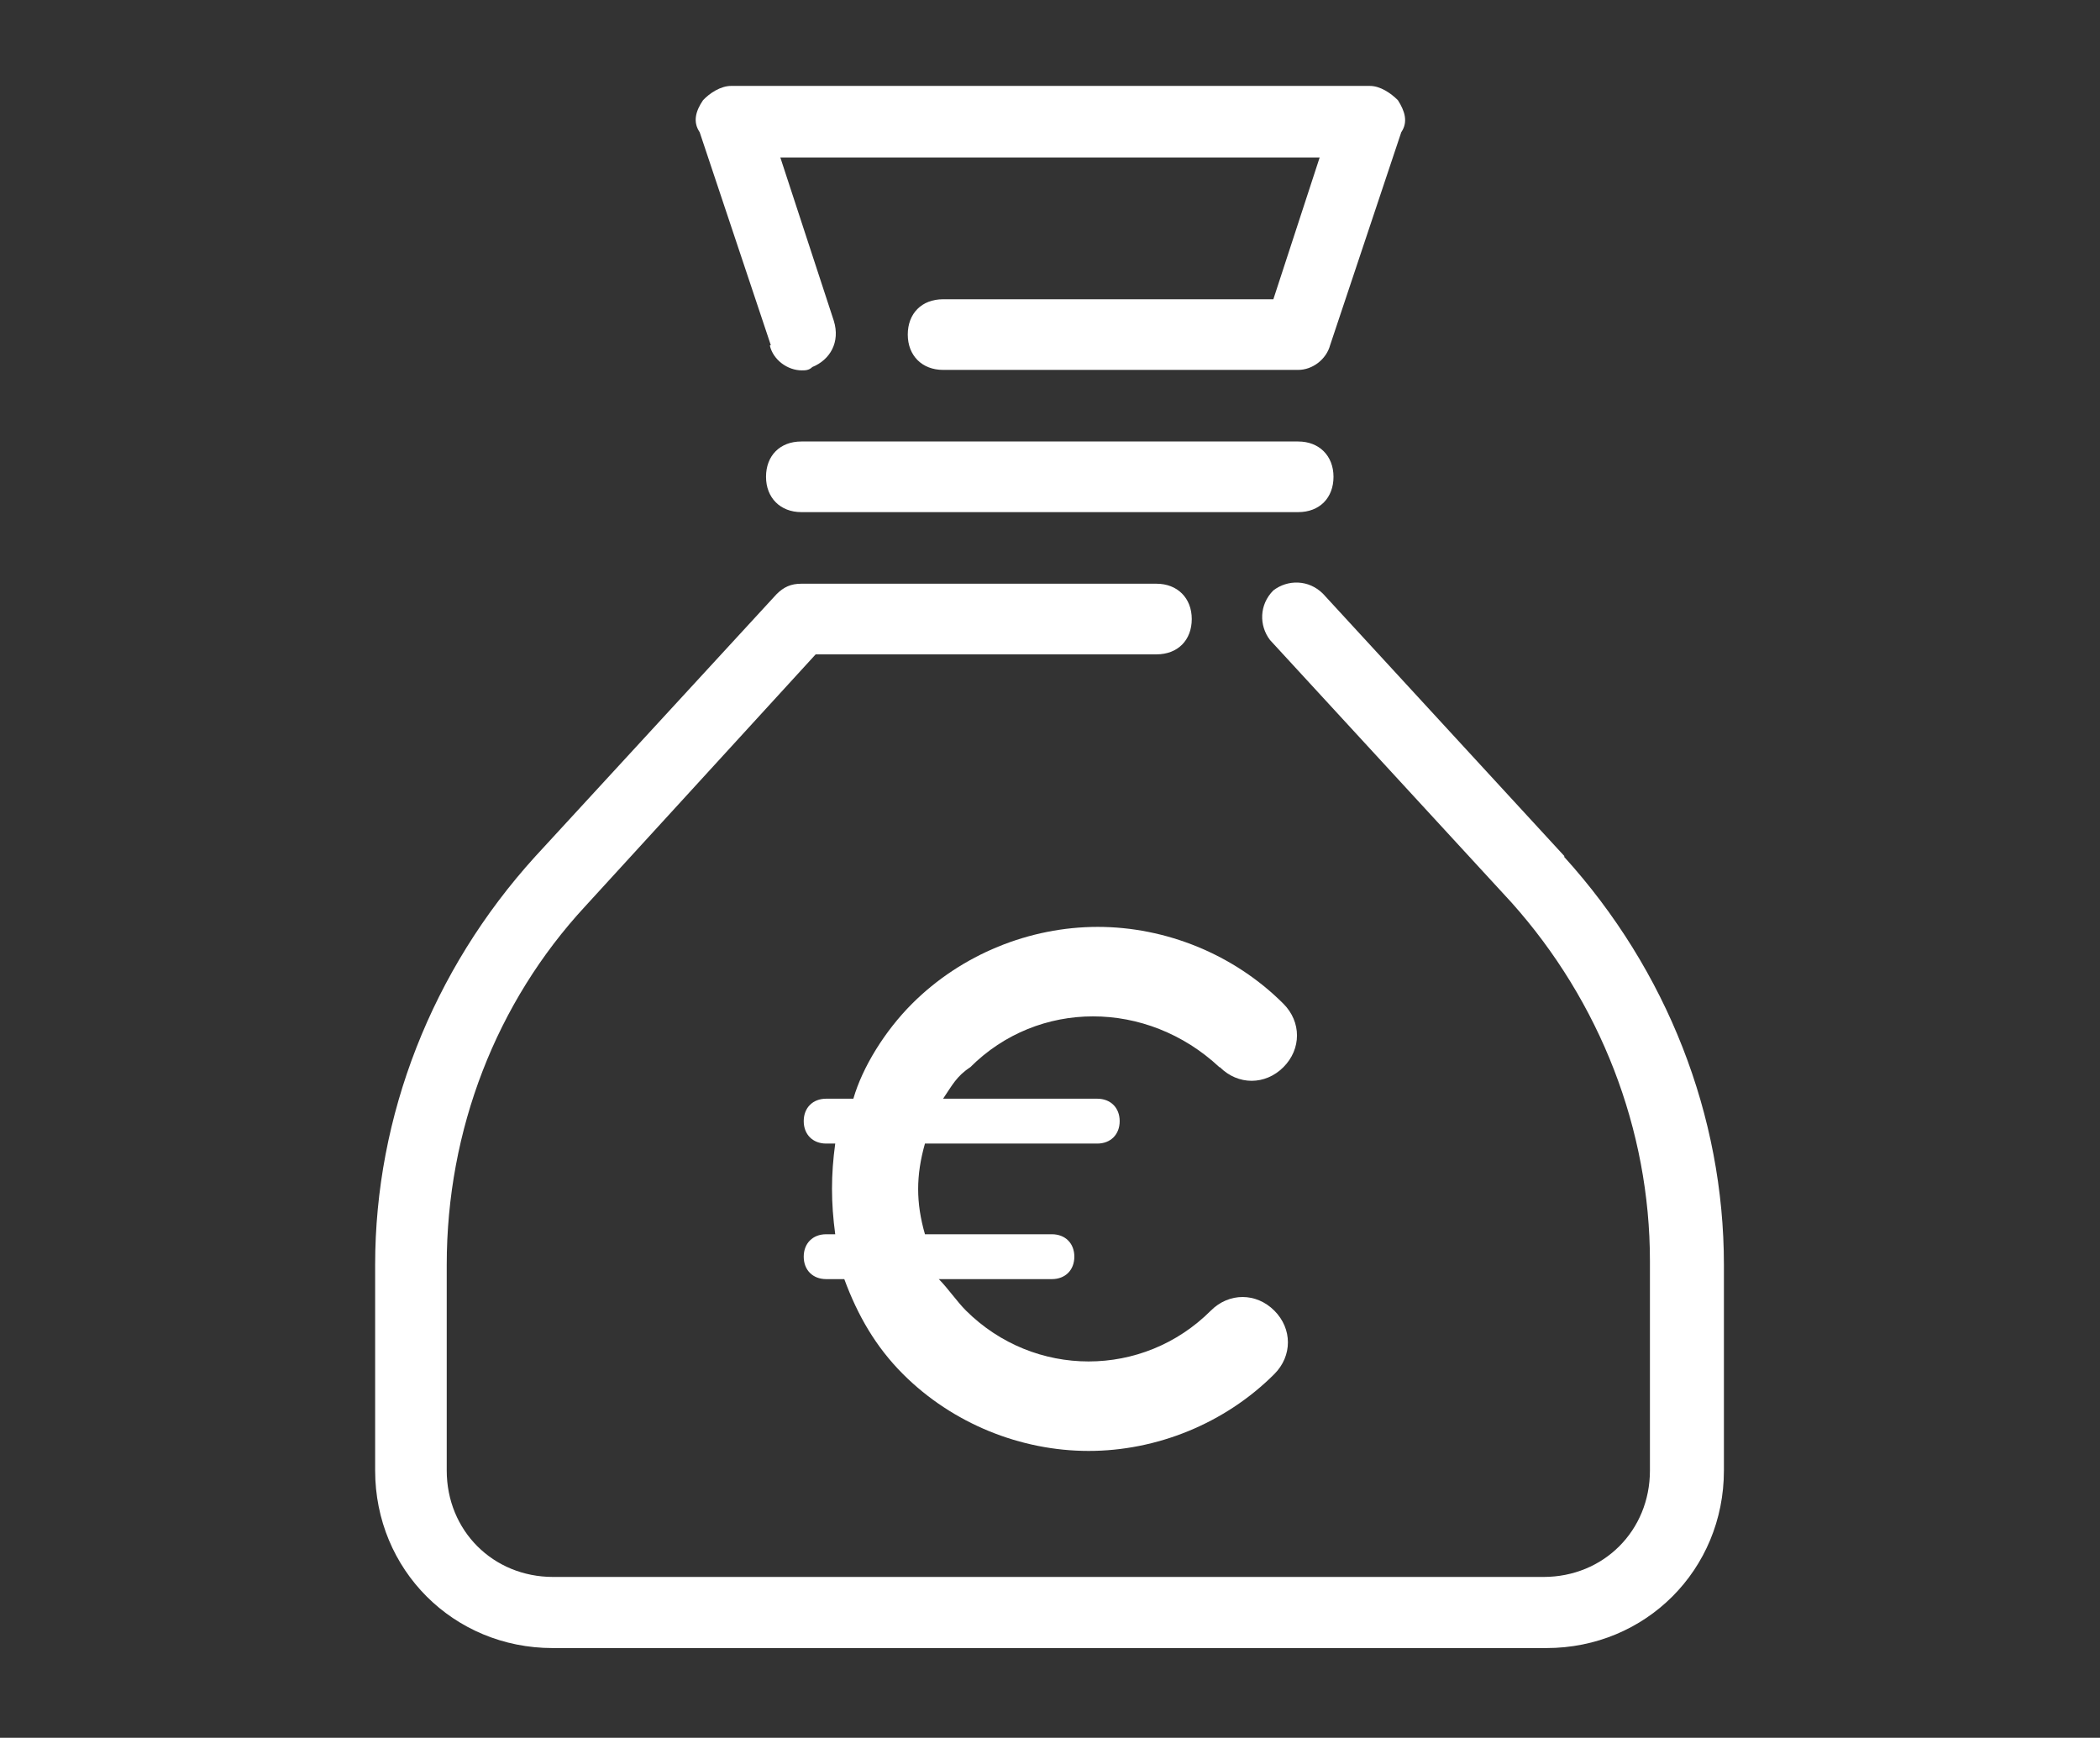
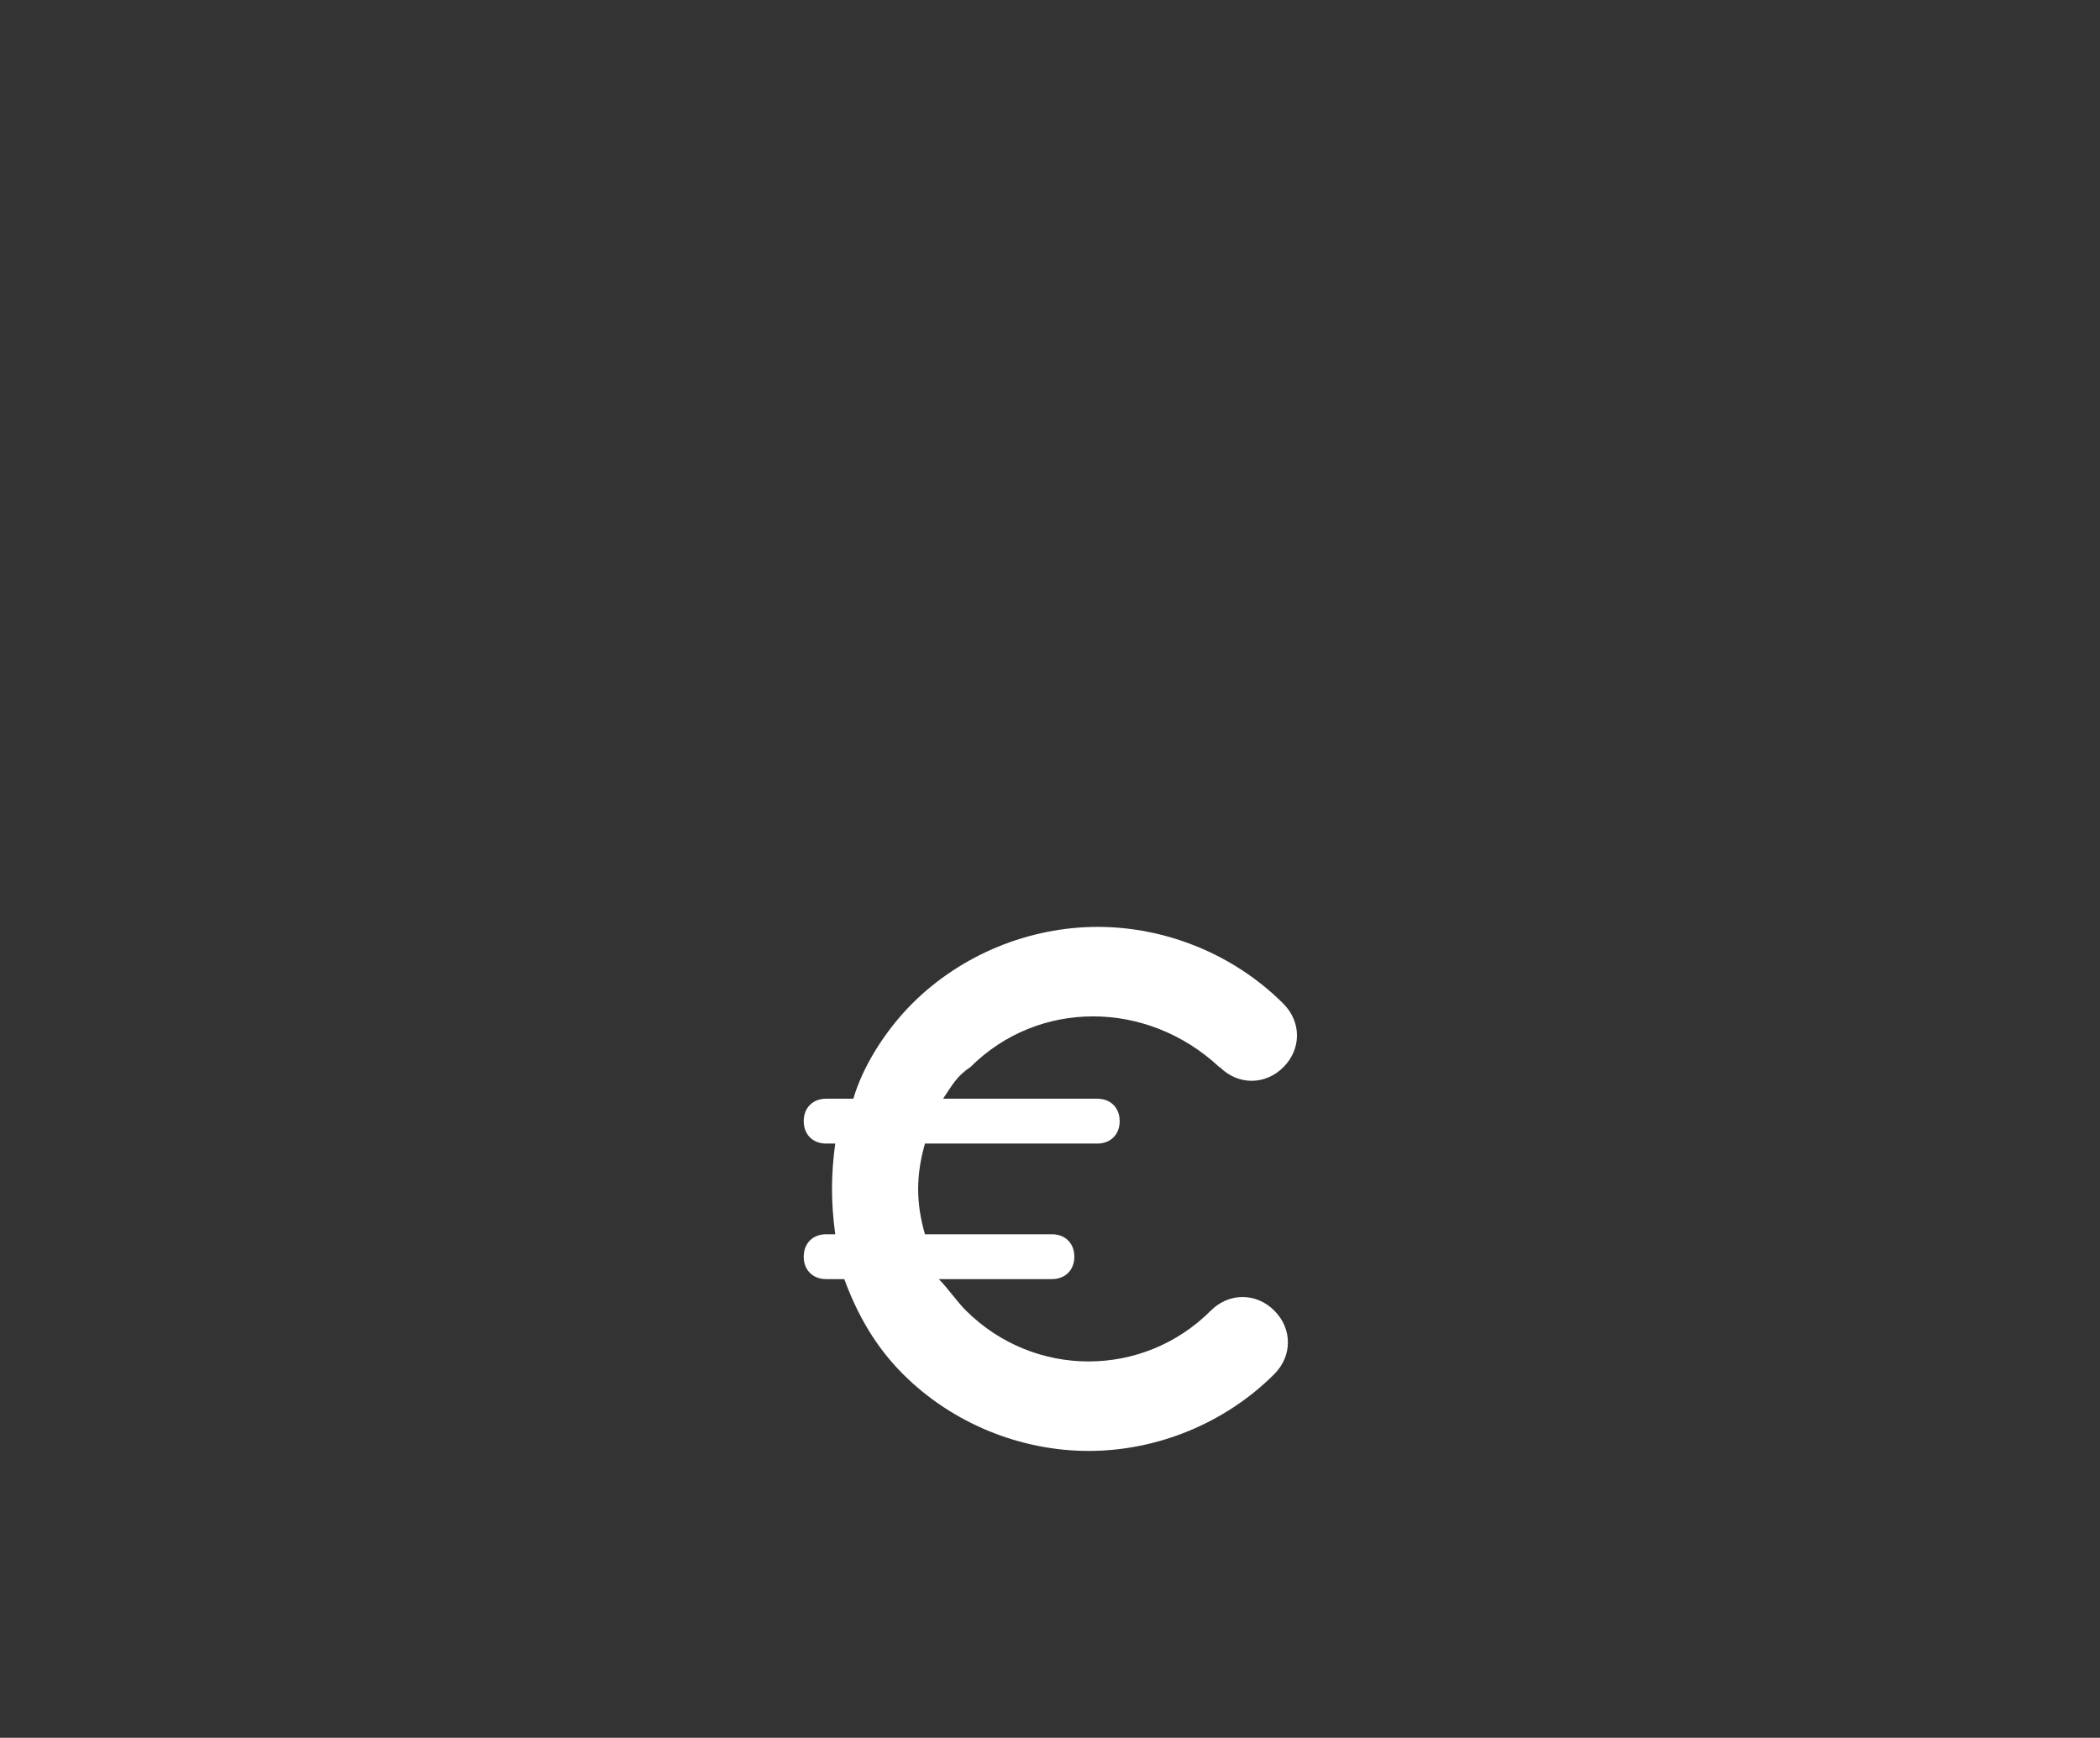
<svg xmlns="http://www.w3.org/2000/svg" id="a" viewBox="0 0 44 36.41">
  <rect x="0" y="0" width="44" height="36.41" fill="#333333" stroke="none" />
  <defs>
    <style>
      .b {
        fill: #fff;
      }
    </style>
  </defs>
  <g>
-     <path class="b" d="m32.78,17.94l-5.06-5.5c-.3-.3-.74-.3-1.04-.07-.3.3-.3.74-.07,1.04l5.06,5.5c1.86,2.08,2.9,4.76,2.9,7.51v4.39c0,1.26-.97,2.23-2.23,2.23H11.59c-1.26,0-2.23-.97-2.23-2.23v-4.31c0-2.83,1.04-5.5,2.9-7.51l4.83-5.28h7.14c.45,0,.74-.3.74-.74s-.3-.74-.74-.74h-7.44c-.22,0-.37.07-.52.22l-5.06,5.5c-2.16,2.38-3.35,5.43-3.35,8.55v4.31c0,2.08,1.64,3.72,3.72,3.72h20.82c2.08,0,3.72-1.64,3.72-3.72v-4.31c0-3.12-1.19-6.17-3.35-8.55Z" />
-     <path class="b" d="m16.13,7.24c.07.3.37.52.67.52.07,0,.15,0,.22-.07.37-.15.59-.52.45-.97l-1.12-3.42h11.3l-.97,2.97h-6.92c-.45,0-.74.3-.74.74s.3.74.74.74h7.44c.3,0,.59-.22.67-.52l1.49-4.46c.15-.22.07-.45-.07-.67-.15-.15-.37-.3-.59-.3h-13.38c-.22,0-.45.15-.59.3-.15.22-.22.45-.07.67l1.49,4.46Z" />
-     <path class="b" d="m27.2,9.25h-10.41c-.45,0-.74.3-.74.74s.3.74.74.74h10.41c.45,0,.74-.3.74-.74s-.3-.74-.74-.74Z" />
-   </g>
+     </g>
  <path class="b" d="m25.56,22.36c.38.38.95.38,1.33,0s.38-.95,0-1.33c-1.04-1.04-2.47-1.61-3.89-1.61s-2.85.57-3.89,1.61c-.57.57-1.04,1.33-1.23,1.99h-.57c-.28,0-.47.19-.47.47s.19.47.47.47h.19c-.09.66-.09,1.23,0,1.9h-.19c-.28,0-.47.19-.47.47s.19.47.47.47h.38c.28.76.66,1.42,1.23,1.99,1.04,1.04,2.47,1.61,3.89,1.61s2.85-.57,3.89-1.61c.38-.38.38-.95,0-1.33s-.95-.38-1.33,0c-1.42,1.42-3.7,1.42-5.13,0-.19-.19-.38-.47-.57-.66h2.37c.28,0,.47-.19.47-.47s-.19-.47-.47-.47h-2.66c-.19-.66-.19-1.23,0-1.9h3.61c.28,0,.47-.19.47-.47s-.19-.47-.47-.47h-3.23c.19-.28.28-.47.57-.66,1.42-1.42,3.7-1.42,5.22,0Z" />
</svg>